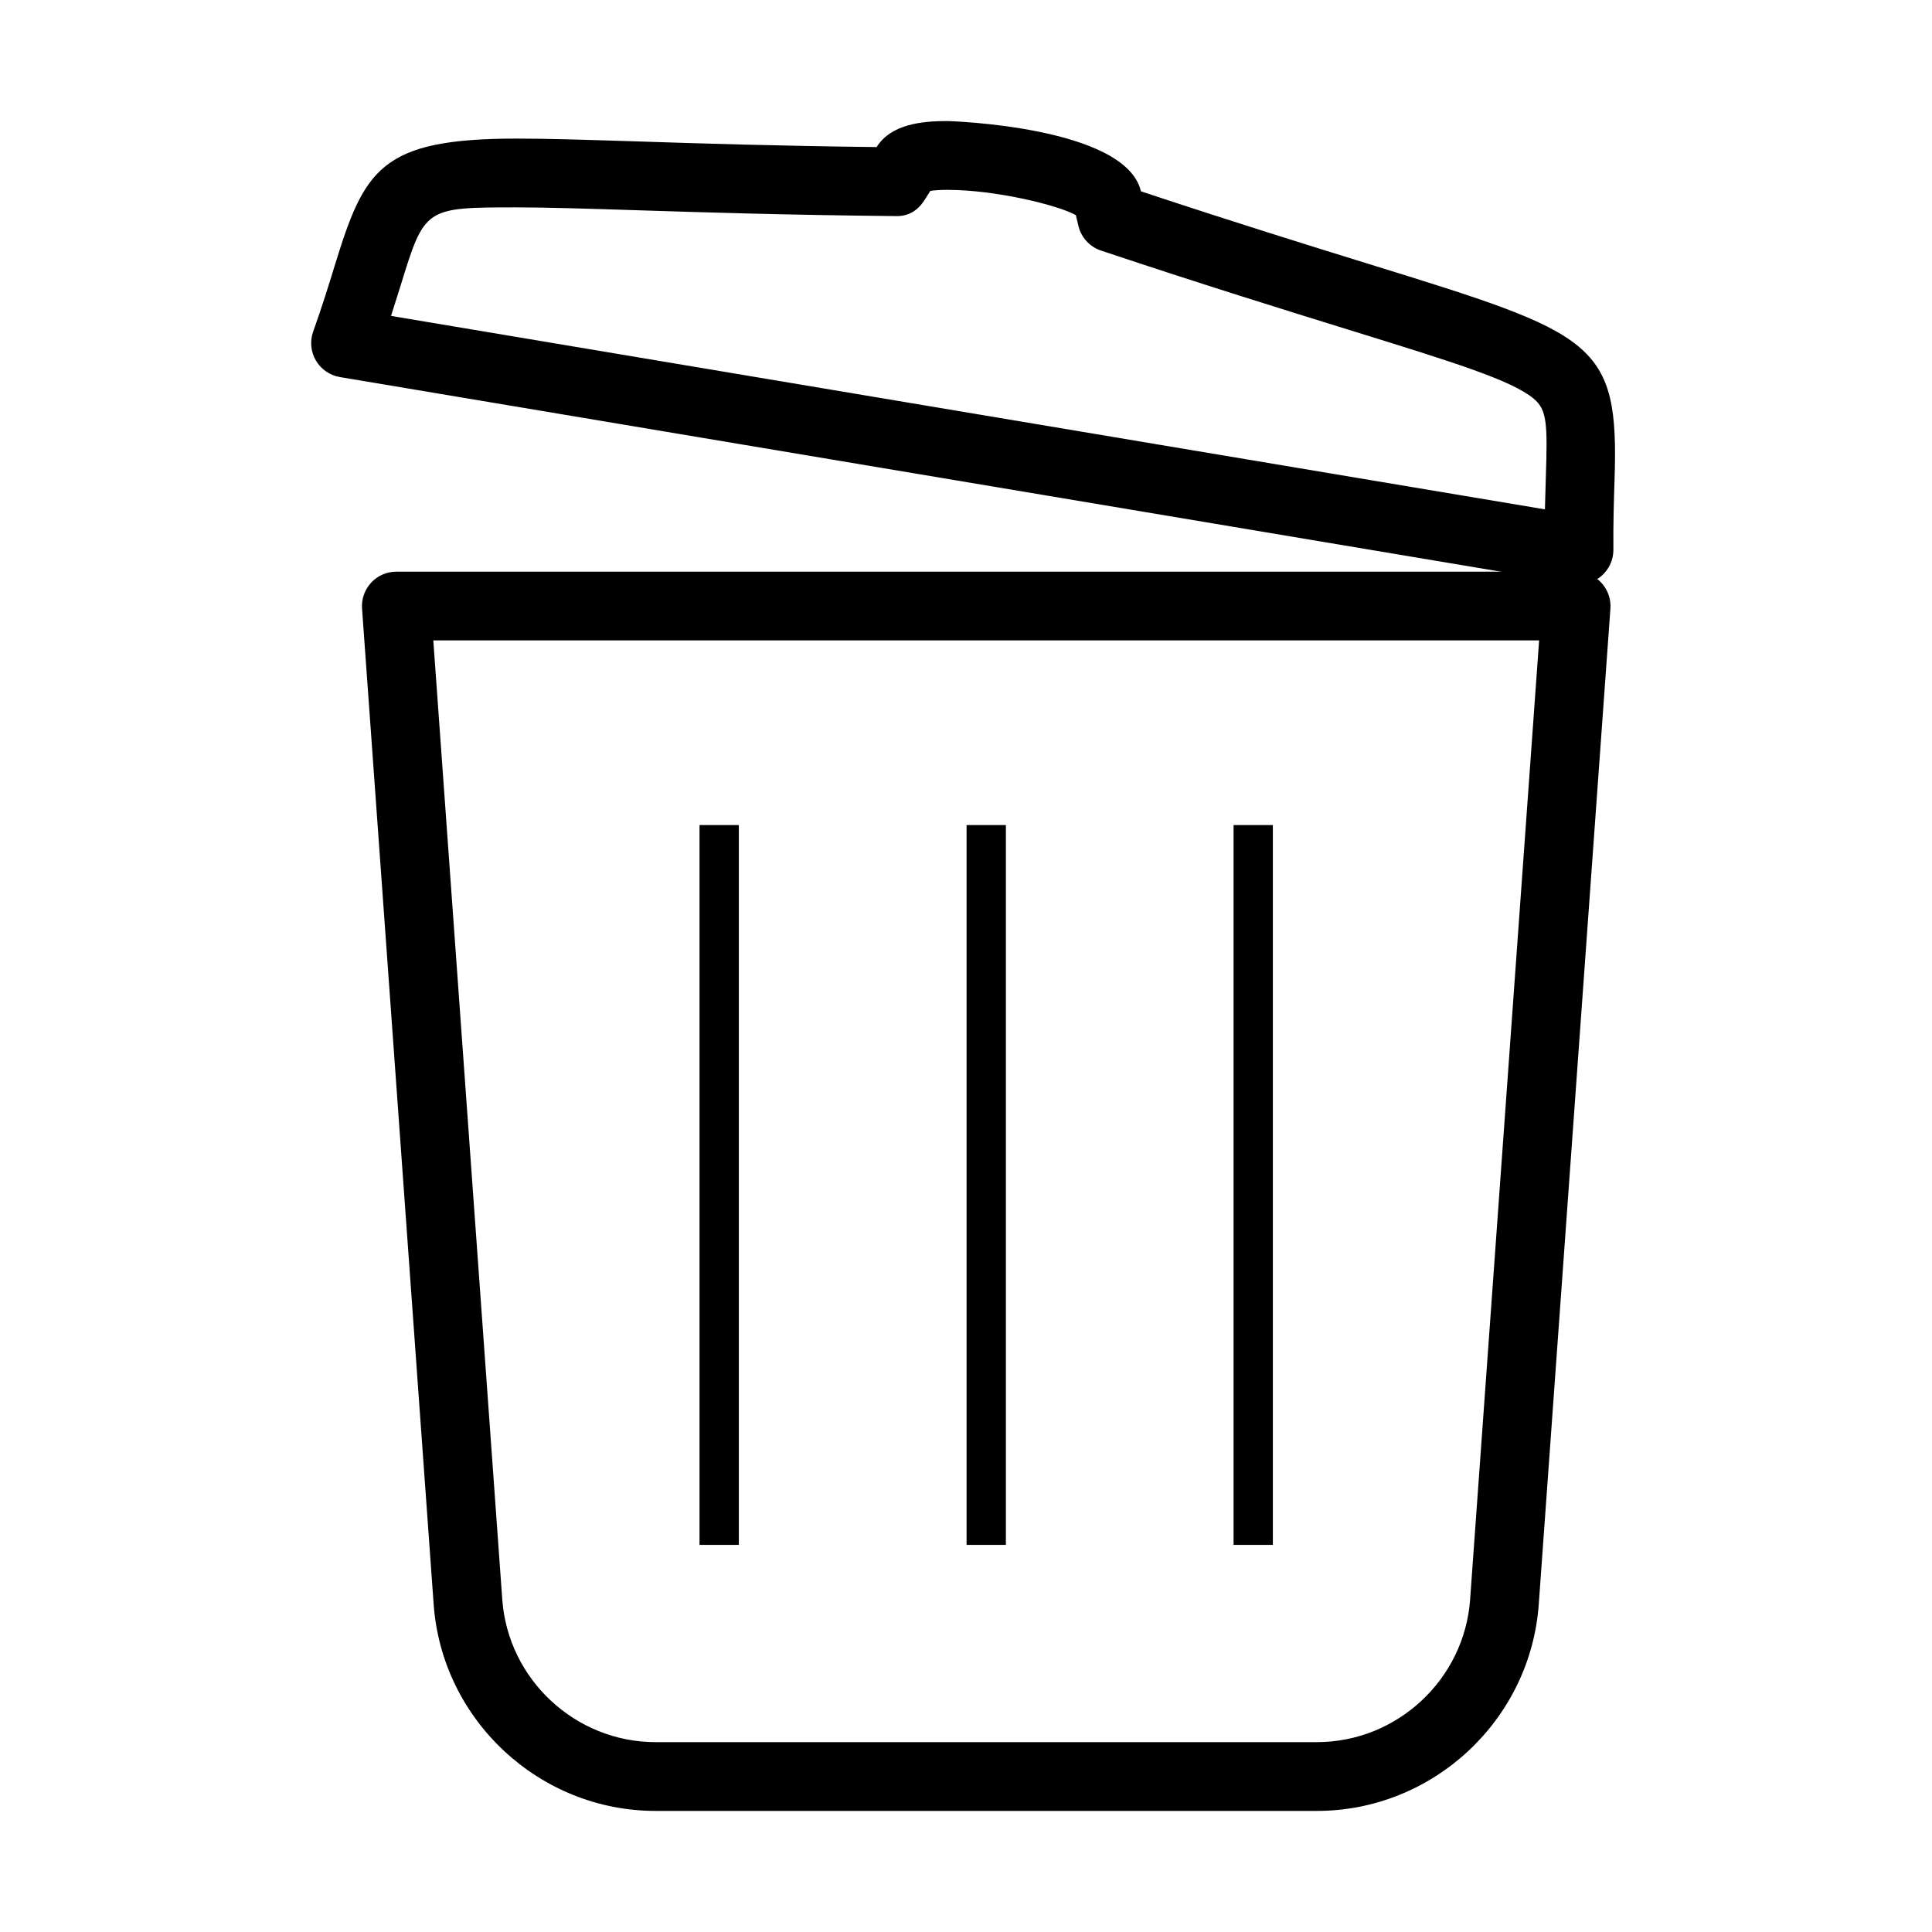
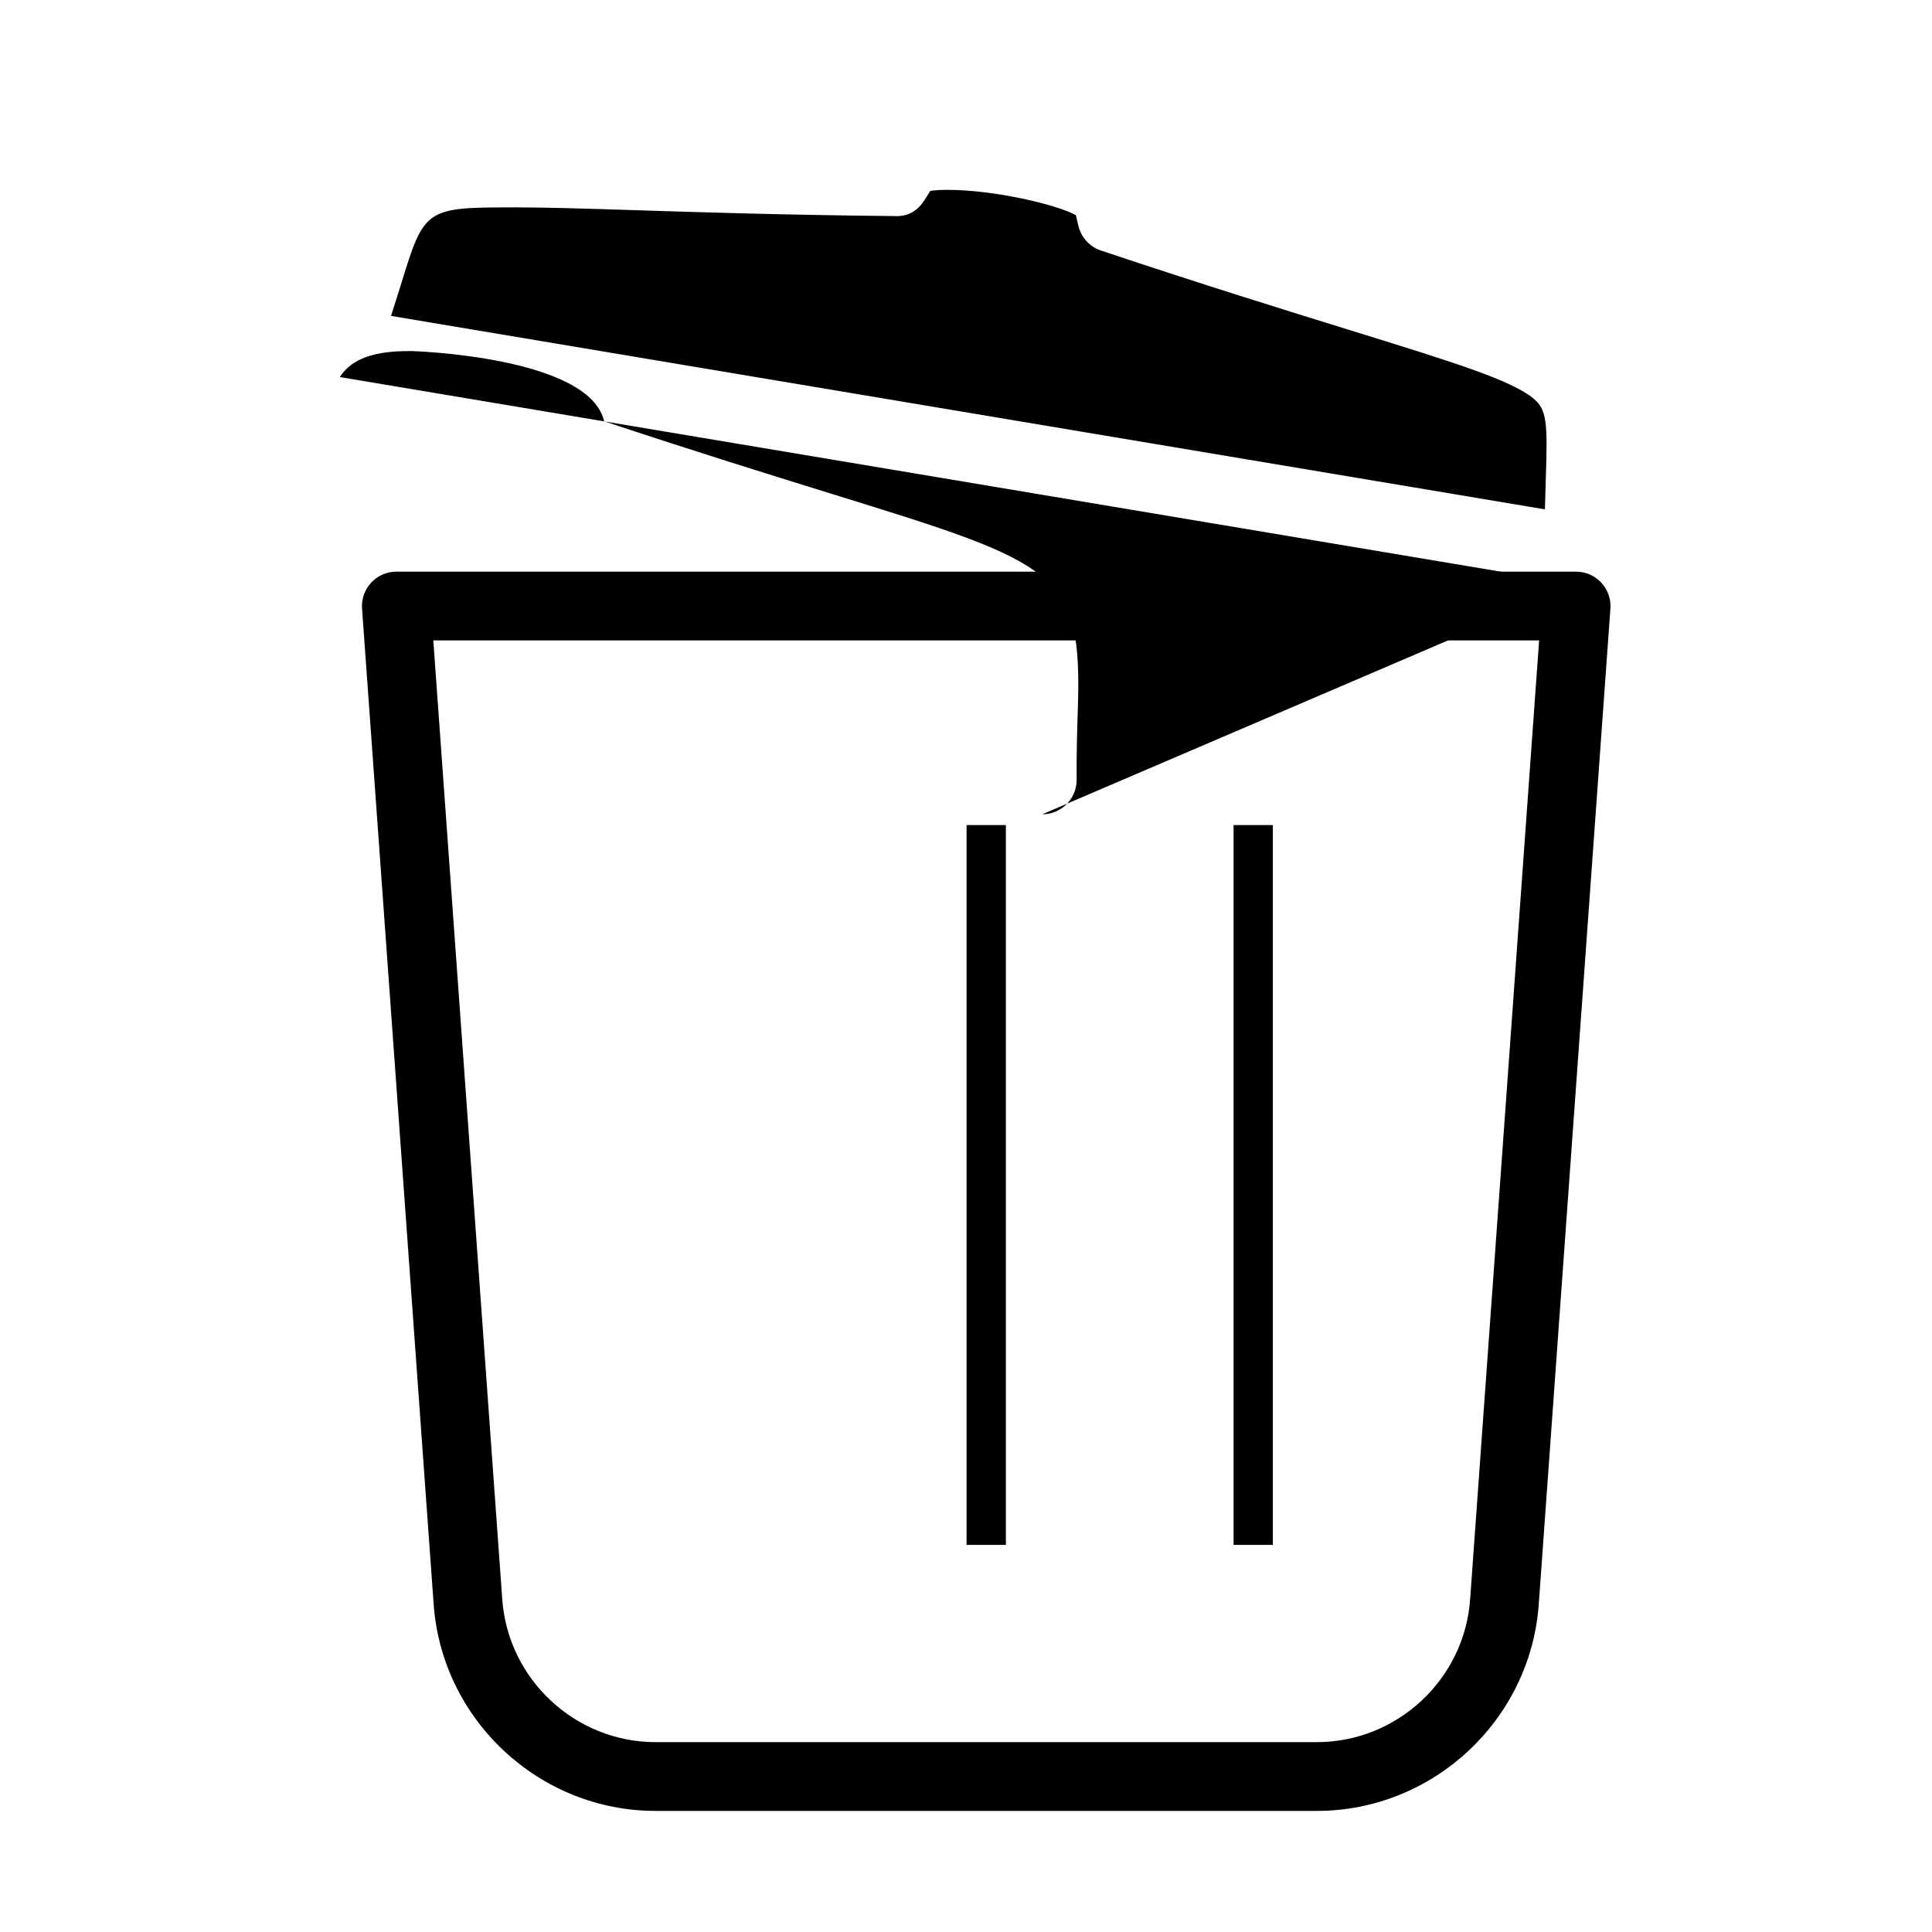
<svg xmlns="http://www.w3.org/2000/svg" fill="#000000" width="800px" height="800px" version="1.1" viewBox="144 144 512 512">
  <g>
-     <path d="m562.46 298.84c-0.5 0-1.004-0.043-1.504-0.117l-326.88-54.797c-2.668-0.445-4.981-2.059-6.356-4.371-1.363-2.324-1.633-5.141-0.727-7.676 2.41-6.75 4.18-12.496 5.684-17.402 7.891-25.645 12.125-33.75 48.305-33.75 8.305 0 18.703 0.332 31.828 0.746 16.676 0.547 37.191 1.195 63.508 1.504l0.031-0.062c3.859-6.055 12.027-6.836 18.723-6.836 0.473 0 47.184 1.387 51.27 18.566l0.008 0.051c24.984 8.297 44.594 14.363 60.523 19.301 59.957 18.555 66.227 20.504 64.992 57.344-0.16 5.117-0.363 11.133-0.301 18.297 0.031 2.699-1.141 5.258-3.188 7.019-1.664 1.426-3.766 2.184-5.918 2.184zm-314.83-71.121 305.79 51.266c0.066-2.973 0.152-5.715 0.234-8.242 0.504-14.766 0.277-18.211-3.262-21.133-5.93-4.894-21.199-9.617-48.898-18.191-17.02-5.277-38.227-11.836-65.715-21.016-2.988-0.992-5.246-3.465-5.984-6.523l-0.68-2.871c-5.035-2.769-21.574-6.695-34.039-6.695-2.215 0-3.656 0.141-4.531 0.277l-1.543 2.441c-1.695 2.656-4.184 4.394-7.785 4.234-28.973-0.289-51.148-0.992-68.969-1.566-12.891-0.406-23.094-0.738-31.25-0.738-24.461 0-24.461 0-30.883 20.898-0.766 2.41-1.566 5.023-2.484 7.859z" />
+     <path d="m562.46 298.84c-0.5 0-1.004-0.043-1.504-0.117l-326.88-54.797l0.031-0.062c3.859-6.055 12.027-6.836 18.723-6.836 0.473 0 47.184 1.387 51.27 18.566l0.008 0.051c24.984 8.297 44.594 14.363 60.523 19.301 59.957 18.555 66.227 20.504 64.992 57.344-0.16 5.117-0.363 11.133-0.301 18.297 0.031 2.699-1.141 5.258-3.188 7.019-1.664 1.426-3.766 2.184-5.918 2.184zm-314.83-71.121 305.79 51.266c0.066-2.973 0.152-5.715 0.234-8.242 0.504-14.766 0.277-18.211-3.262-21.133-5.93-4.894-21.199-9.617-48.898-18.191-17.02-5.277-38.227-11.836-65.715-21.016-2.988-0.992-5.246-3.465-5.984-6.523l-0.68-2.871c-5.035-2.769-21.574-6.695-34.039-6.695-2.215 0-3.656 0.141-4.531 0.277l-1.543 2.441c-1.695 2.656-4.184 4.394-7.785 4.234-28.973-0.289-51.148-0.992-68.969-1.566-12.891-0.406-23.094-0.738-31.25-0.738-24.461 0-24.461 0-30.883 20.898-0.766 2.41-1.566 5.023-2.484 7.859z" />
    <path d="m492.97 623.91h-175.24c-30.762 0-56.59-24.047-58.805-54.734l-18.98-263.91c-0.184-2.527 0.703-5 2.418-6.856 1.73-1.867 4.137-2.914 6.676-2.914h312.64c2.527 0 4.949 1.047 6.676 2.914 1.719 1.844 2.602 4.328 2.422 6.856l-18.992 263.91c-2.219 30.699-28.043 54.734-58.816 54.734zm-234.14-310.2 18.277 254.16c1.523 21.199 19.375 37.812 40.625 37.812h175.24c21.262 0 39.113-16.602 40.625-37.812l18.289-254.16z" />
-     <path d="m339.8 362.65h-10.418v190.76h10.418z" />
    <path d="m410.57 362.65h-10.418v190.76h10.418z" />
    <path d="m481.32 362.65h-10.41v190.76h10.41z" />
  </g>
</svg>